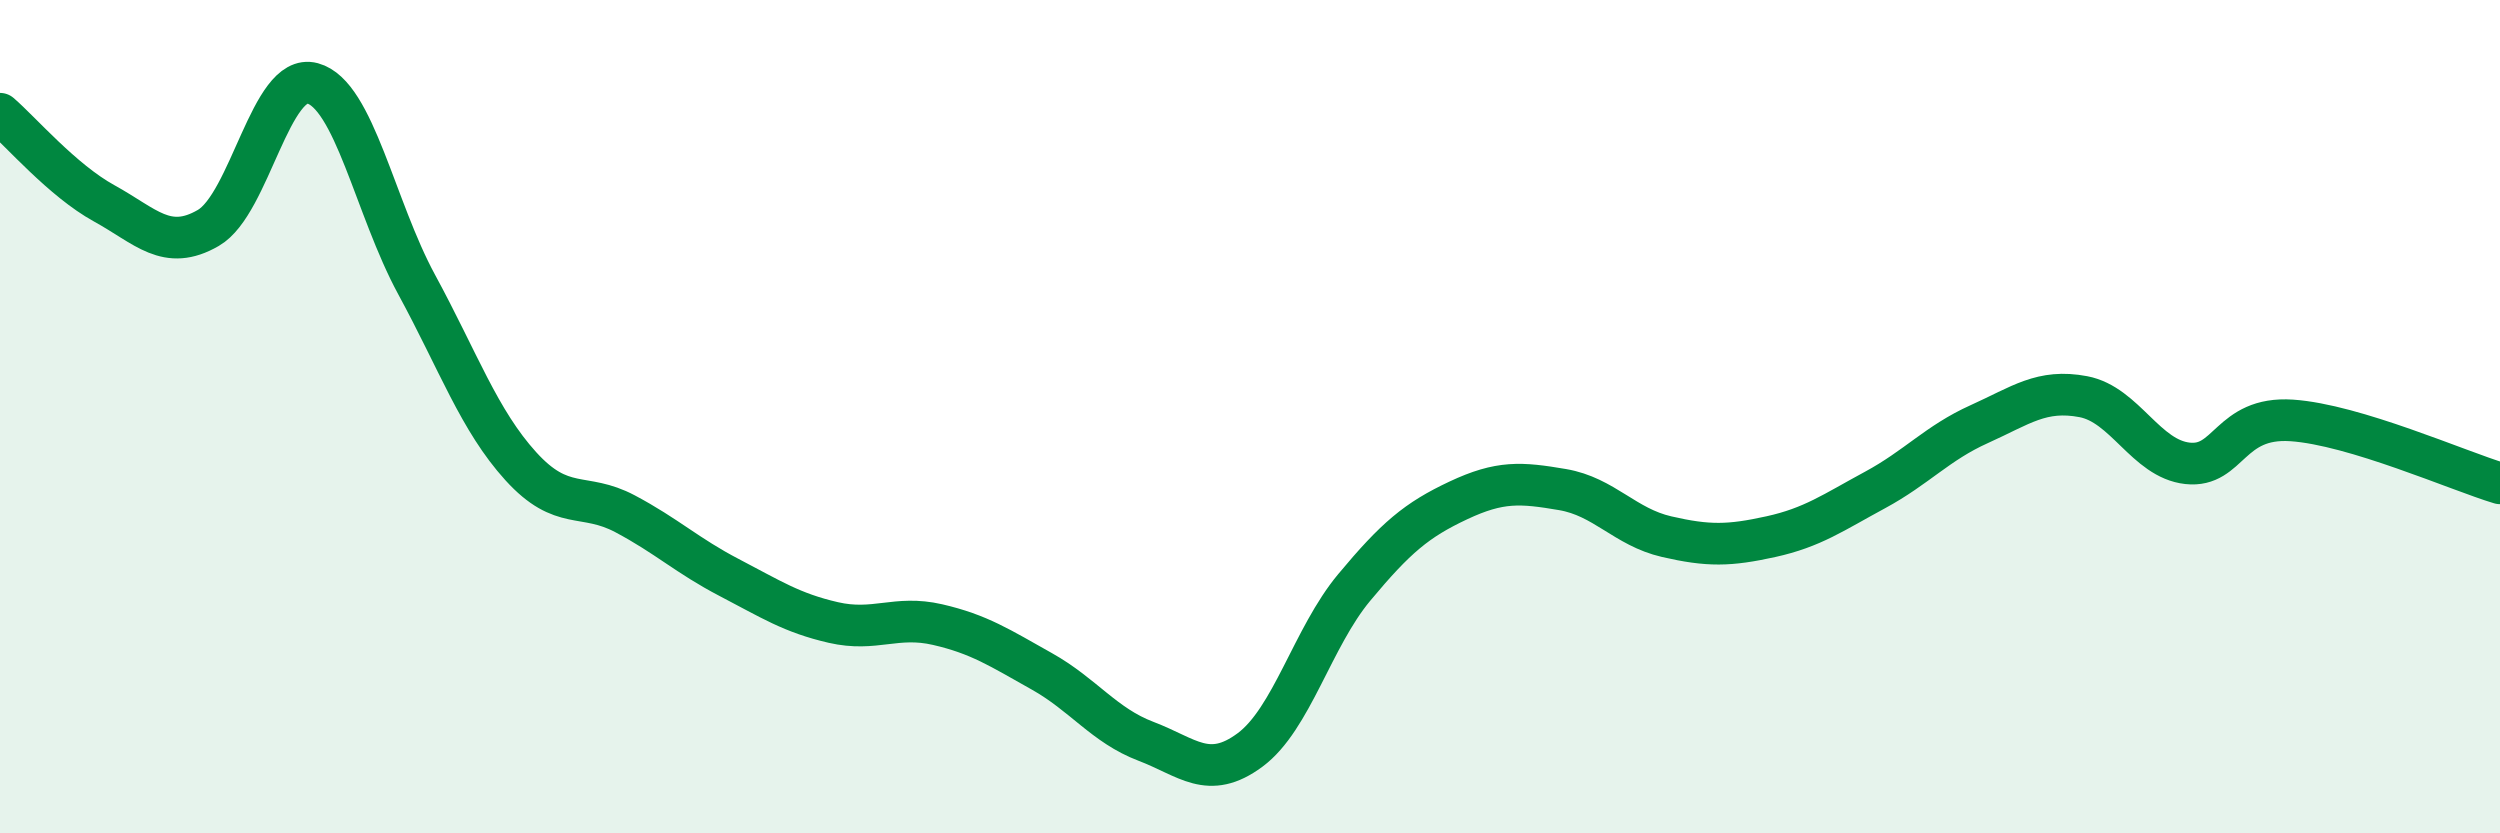
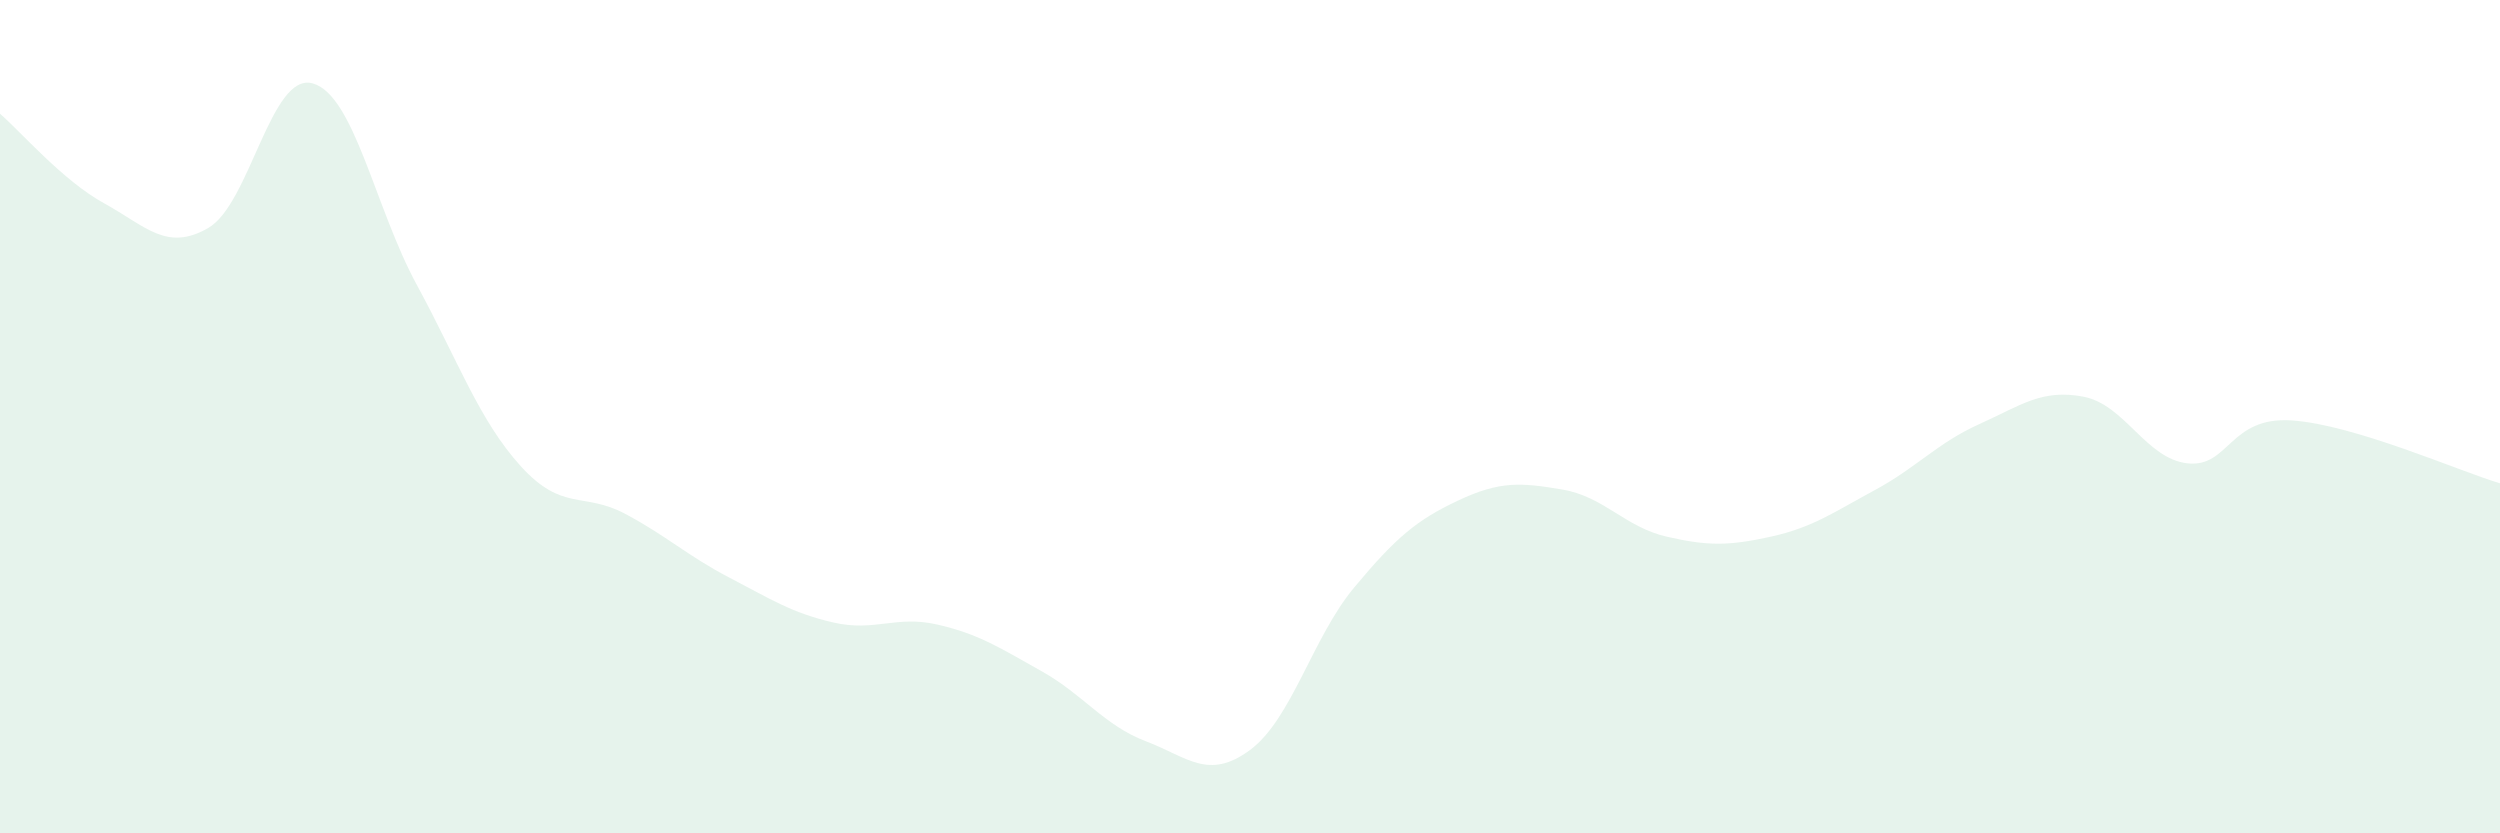
<svg xmlns="http://www.w3.org/2000/svg" width="60" height="20" viewBox="0 0 60 20">
  <path d="M 0,2.73 C 0.5,3.16 1.5,4.33 2.5,4.88 C 3.5,5.43 4,6.05 5,5.47 C 6,4.89 6.5,1.73 7.5,2 C 8.5,2.27 9,4.99 10,6.83 C 11,8.67 11.5,10.09 12.5,11.19 C 13.5,12.29 14,11.8 15,12.33 C 16,12.86 16.5,13.34 17.5,13.86 C 18.5,14.38 19,14.71 20,14.94 C 21,15.17 21.5,14.76 22.5,14.99 C 23.5,15.22 24,15.55 25,16.11 C 26,16.67 26.5,17.41 27.5,17.79 C 28.5,18.17 29,18.74 30,18 C 31,17.26 31.5,15.3 32.5,14.1 C 33.5,12.9 34,12.48 35,12.01 C 36,11.54 36.5,11.58 37.5,11.75 C 38.5,11.92 39,12.65 40,12.88 C 41,13.11 41.5,13.1 42.5,12.88 C 43.5,12.66 44,12.3 45,11.76 C 46,11.22 46.5,10.63 47.5,10.18 C 48.5,9.73 49,9.33 50,9.52 C 51,9.71 51.5,11.01 52.5,11.12 C 53.5,11.23 53.5,9.99 55,10.09 C 56.5,10.19 59,11.3 60,11.6L60 20L0 20Z" fill="#008740" opacity="0.1" stroke-linecap="round" stroke-linejoin="round" />
-   <path d="M 0,2.73 C 0.5,3.16 1.5,4.33 2.5,4.88 C 3.5,5.43 4,6.05 5,5.47 C 6,4.89 6.5,1.73 7.5,2 C 8.5,2.27 9,4.99 10,6.83 C 11,8.67 11.5,10.09 12.5,11.19 C 13.5,12.29 14,11.8 15,12.33 C 16,12.86 16.5,13.34 17.5,13.86 C 18.5,14.38 19,14.71 20,14.94 C 21,15.17 21.5,14.76 22.5,14.99 C 23.5,15.22 24,15.55 25,16.11 C 26,16.67 26.5,17.41 27.5,17.79 C 28.5,18.17 29,18.74 30,18 C 31,17.26 31.5,15.3 32.5,14.1 C 33.5,12.9 34,12.48 35,12.01 C 36,11.54 36.5,11.58 37.5,11.75 C 38.5,11.92 39,12.65 40,12.88 C 41,13.11 41.5,13.1 42.5,12.88 C 43.5,12.66 44,12.3 45,11.76 C 46,11.22 46.5,10.63 47.5,10.18 C 48.5,9.73 49,9.33 50,9.52 C 51,9.71 51.5,11.01 52.5,11.12 C 53.5,11.23 53.5,9.99 55,10.09 C 56.5,10.19 59,11.3 60,11.6" stroke="#008740" stroke-width="1" fill="none" stroke-linecap="round" stroke-linejoin="round" />
</svg>